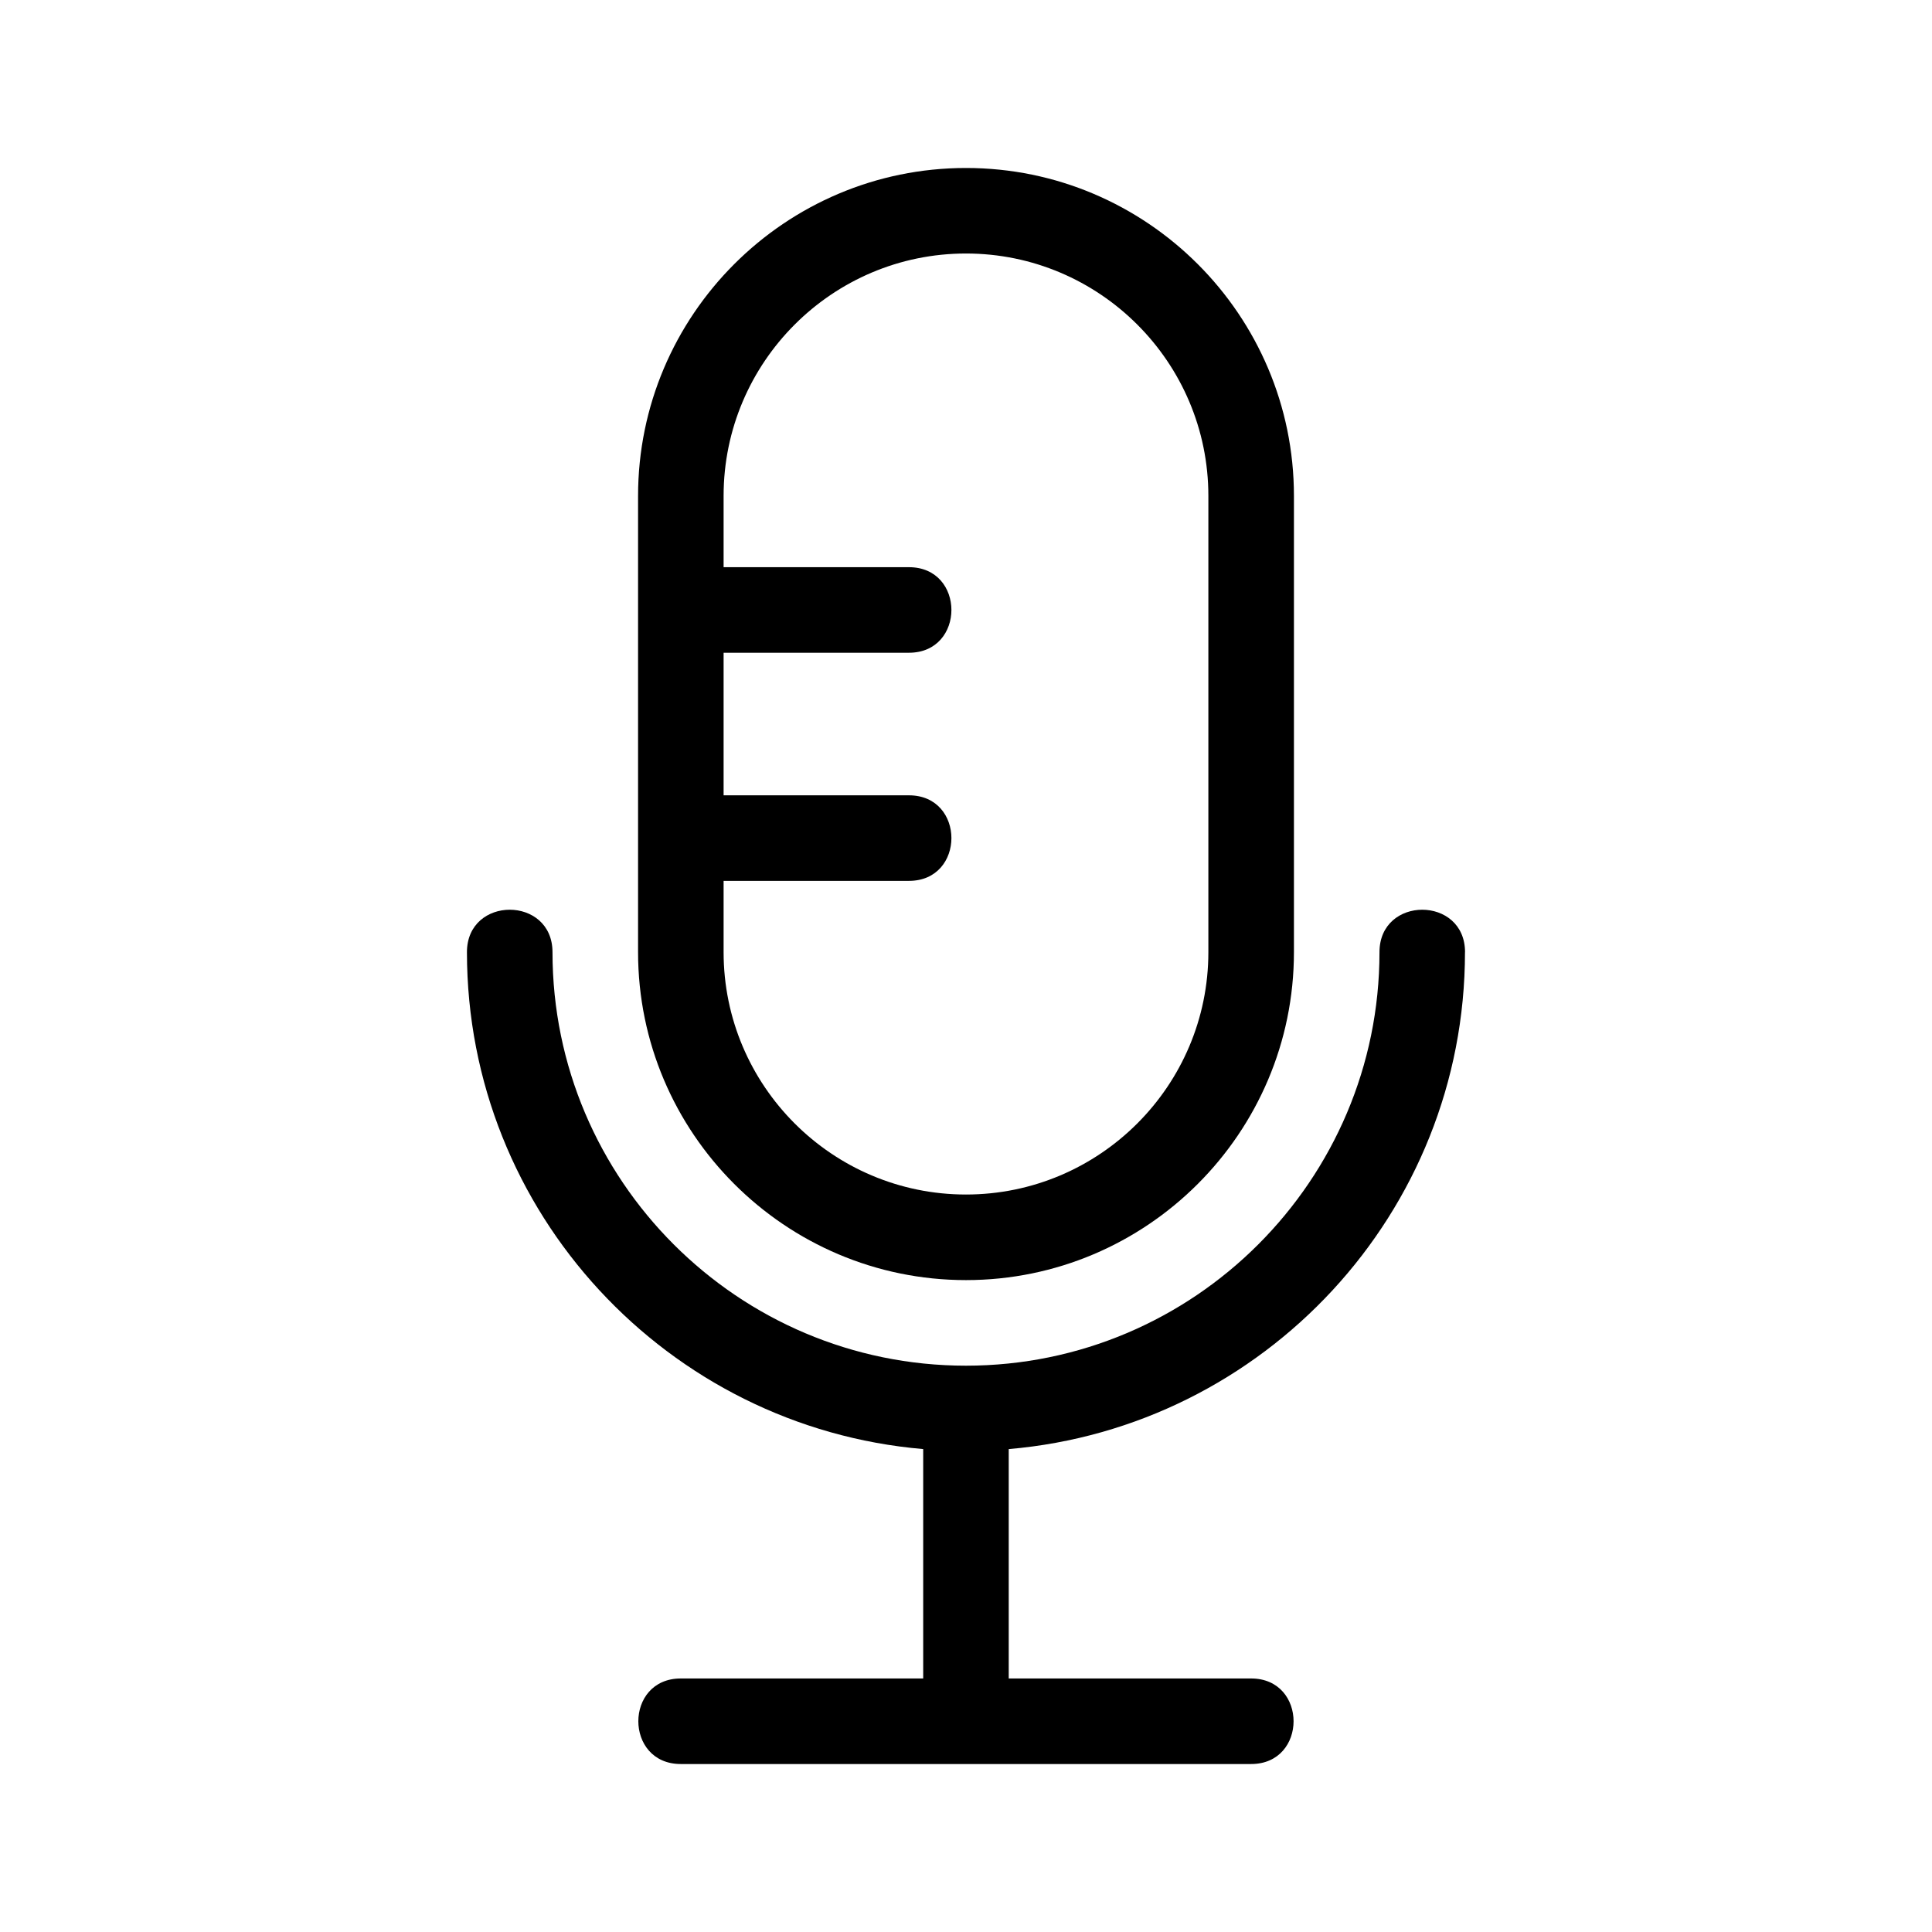
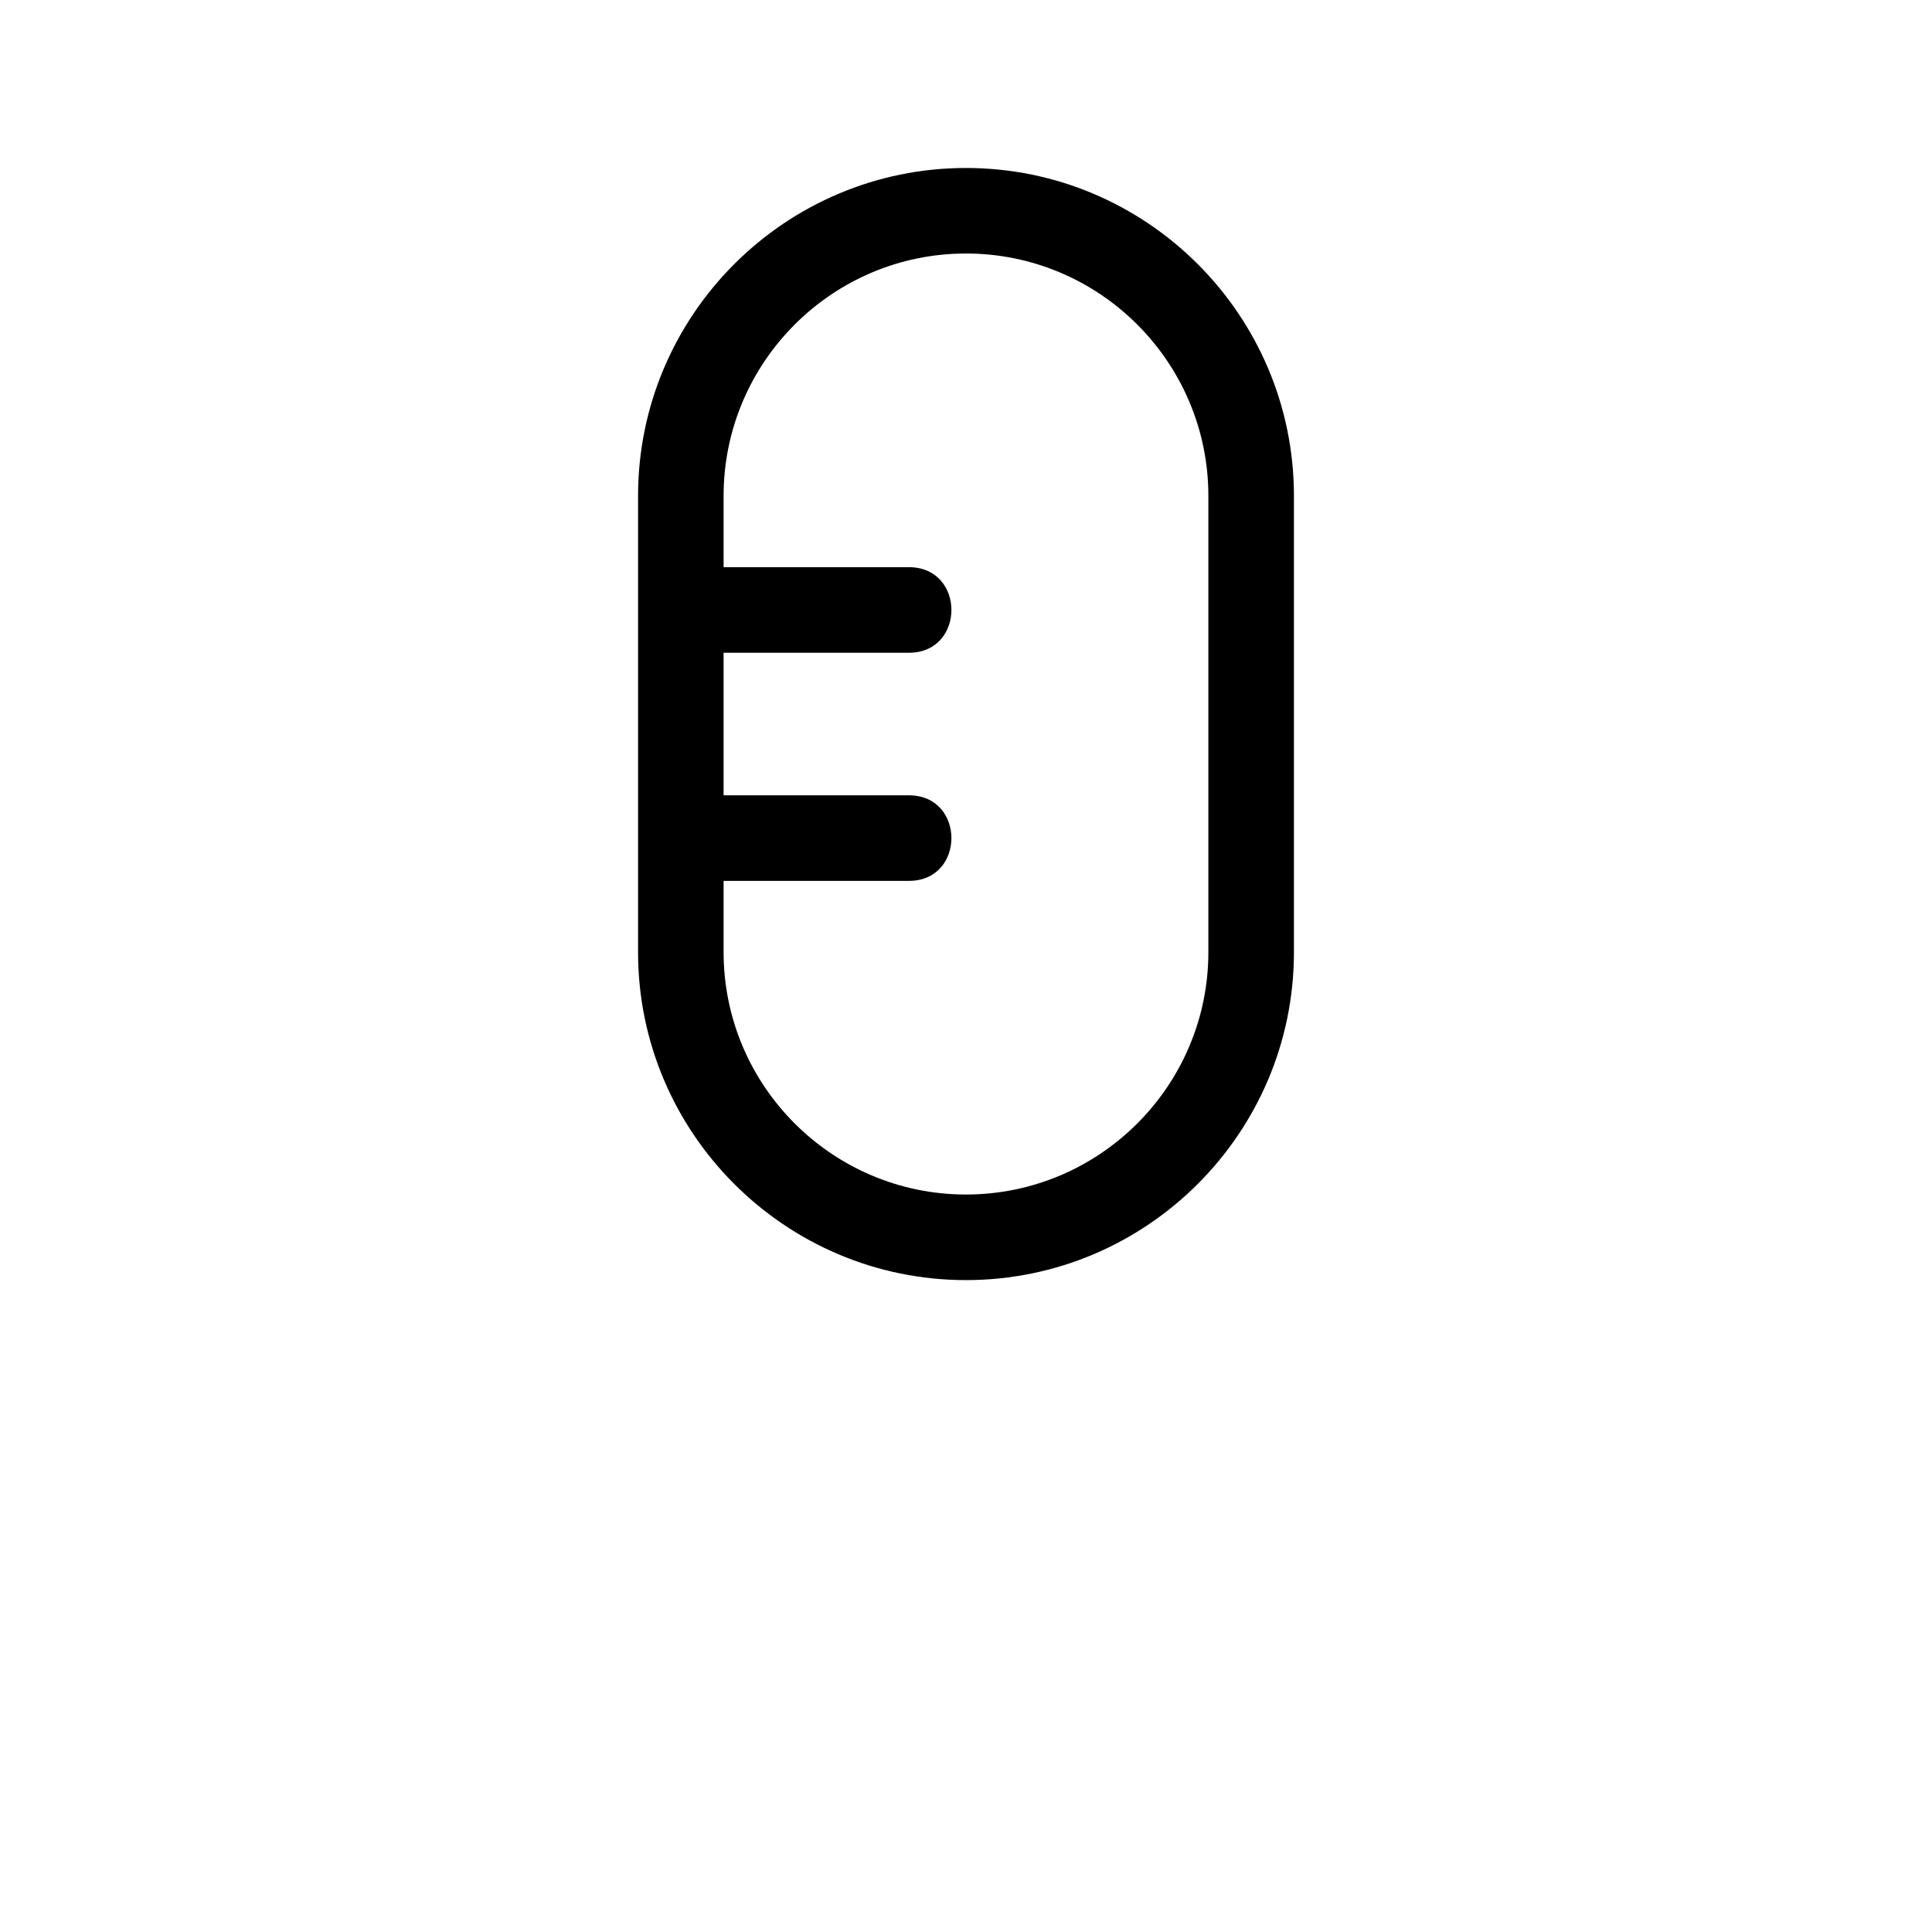
<svg xmlns="http://www.w3.org/2000/svg" fill="#000000" width="800px" height="800px" version="1.1" viewBox="144 144 512 512">
  <g>
-     <path d="m532.25 396.34c0-15.004-22.672-15.004-22.672 0 0 60.426-49.156 109.58-109.58 109.58s-109.58-49.152-109.58-109.58c0-15.004-22.672-15.004-22.672 0 0 69.102 53.289 125.9 120.91 131.68v60.793h-64.238c-15.004 0-15.004 22.672 0 22.672h151.14c15.004 0 15.004-22.672 0-22.672h-64.234v-60.789c67.625-5.781 120.91-62.57 120.91-131.68z" />
    <path d="m400 483.24c47.918 0 86.906-38.98 86.906-86.906v-120.91c0-47.926-38.988-86.906-86.906-86.906s-86.906 38.98-86.906 86.906v120.91c-0.004 47.926 38.988 86.906 86.906 86.906zm-64.238-105.8h49.121c15.004 0 15.004-22.672 0-22.672h-49.121v-37.785h49.121c15.004 0 15.004-22.672 0-22.672h-49.121v-18.895c0-35.422 28.816-64.234 64.234-64.234 35.418 0 64.234 28.812 64.234 64.234v120.91c0 35.422-28.816 64.234-64.234 64.234-35.418 0-64.234-28.812-64.234-64.234z" />
  </g>
</svg>